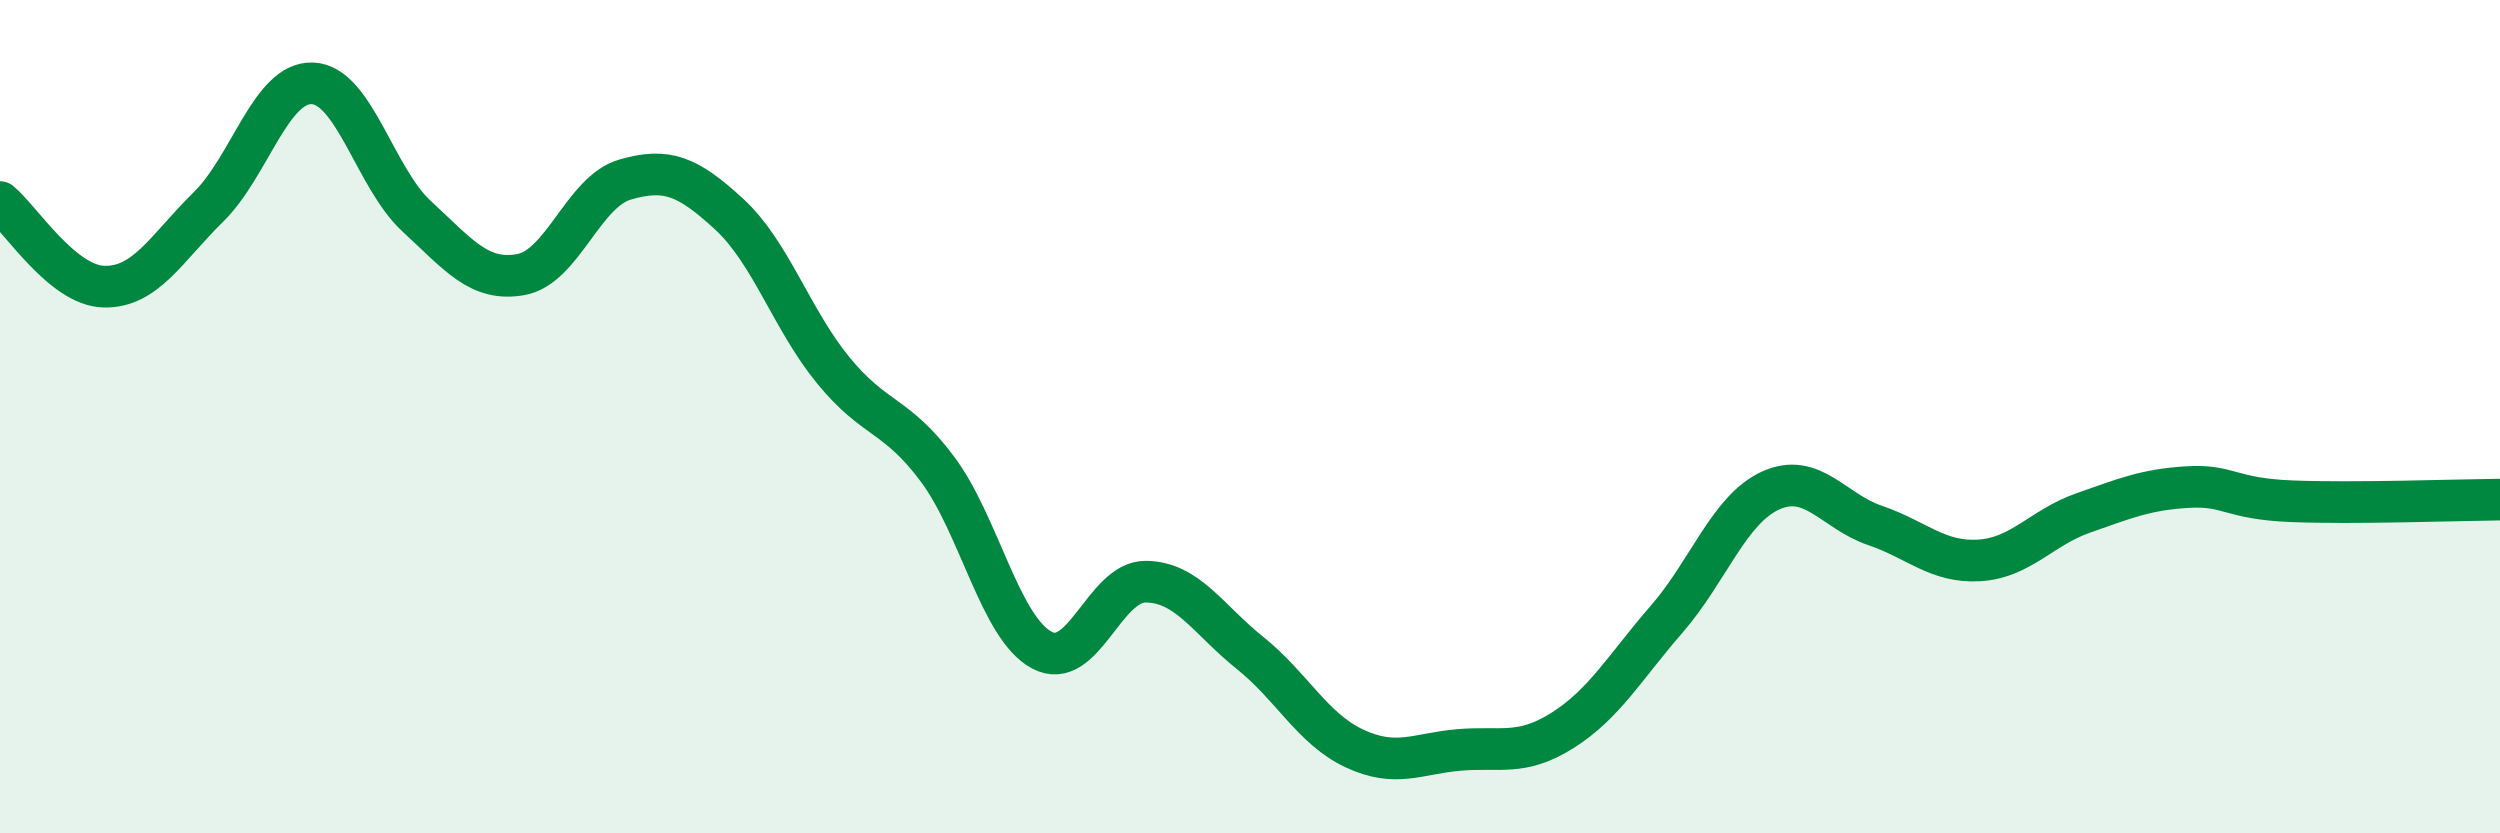
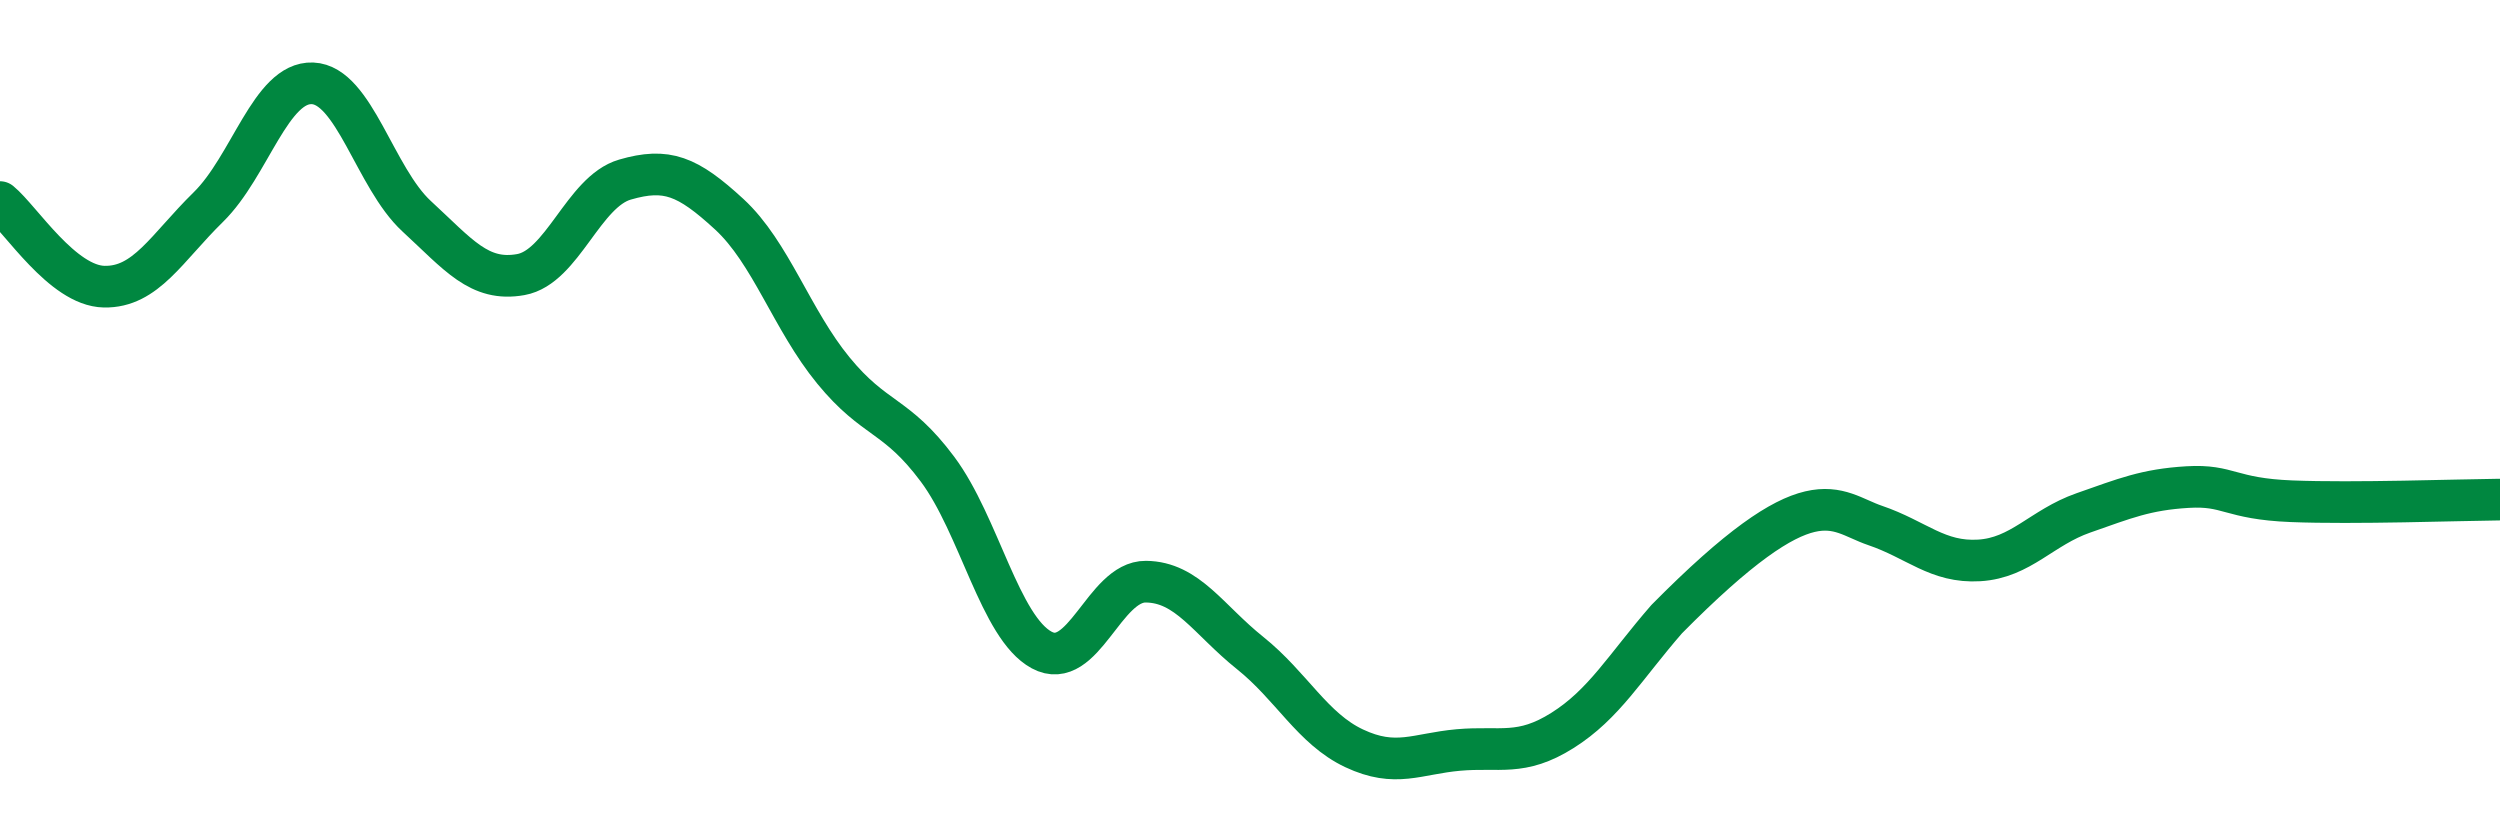
<svg xmlns="http://www.w3.org/2000/svg" width="60" height="20" viewBox="0 0 60 20">
-   <path d="M 0,4.85 C 0.5,5.26 1.5,6.86 2.5,6.88 C 3.5,6.9 4,5.95 5,4.97 C 6,3.99 6.5,1.96 7.5,2 C 8.5,2.04 9,4.27 10,5.19 C 11,6.11 11.5,6.77 12.5,6.59 C 13.5,6.41 14,4.6 15,4.31 C 16,4.02 16.5,4.22 17.5,5.14 C 18.5,6.06 19,7.67 20,8.89 C 21,10.11 21.5,9.92 22.5,11.26 C 23.5,12.6 24,15.06 25,15.6 C 26,16.14 26.5,13.95 27.5,13.96 C 28.5,13.97 29,14.87 30,15.67 C 31,16.47 31.5,17.49 32.5,17.96 C 33.5,18.43 34,18.09 35,18 C 36,17.91 36.5,18.16 37.5,17.53 C 38.5,16.9 39,16.01 40,14.86 C 41,13.71 41.5,12.22 42.5,11.77 C 43.5,11.32 44,12.27 45,12.61 C 46,12.95 46.5,13.51 47.5,13.45 C 48.5,13.39 49,12.66 50,12.31 C 51,11.96 51.5,11.75 52.5,11.69 C 53.5,11.63 53.5,11.97 55,12.03 C 56.5,12.09 59,12 60,11.99L60 20L0 20Z" fill="#008740" opacity="0.1" stroke-linecap="round" stroke-linejoin="round" />
-   <path d="M 0,4.85 C 0.5,5.26 1.5,6.86 2.5,6.88 C 3.5,6.9 4,5.95 5,4.97 C 6,3.99 6.5,1.96 7.5,2 C 8.5,2.04 9,4.27 10,5.19 C 11,6.11 11.5,6.77 12.5,6.59 C 13.5,6.41 14,4.6 15,4.31 C 16,4.02 16.5,4.22 17.5,5.14 C 18.5,6.06 19,7.67 20,8.89 C 21,10.11 21.5,9.92 22.5,11.26 C 23.5,12.6 24,15.06 25,15.6 C 26,16.14 26.5,13.95 27.5,13.96 C 28.5,13.97 29,14.87 30,15.67 C 31,16.47 31.5,17.49 32.5,17.96 C 33.5,18.43 34,18.09 35,18 C 36,17.91 36.5,18.16 37.5,17.53 C 38.5,16.9 39,16.01 40,14.86 C 41,13.71 41.5,12.22 42.5,11.77 C 43.5,11.32 44,12.27 45,12.61 C 46,12.95 46.5,13.51 47.5,13.45 C 48.5,13.39 49,12.66 50,12.31 C 51,11.96 51.5,11.75 52.5,11.69 C 53.5,11.63 53.5,11.97 55,12.03 C 56.5,12.09 59,12 60,11.99" stroke="#008740" stroke-width="1" fill="none" stroke-linecap="round" stroke-linejoin="round" />
+   <path d="M 0,4.85 C 0.5,5.26 1.5,6.86 2.5,6.88 C 3.5,6.9 4,5.95 5,4.97 C 6,3.99 6.5,1.96 7.5,2 C 8.5,2.04 9,4.27 10,5.19 C 11,6.11 11.5,6.77 12.5,6.59 C 13.5,6.41 14,4.6 15,4.31 C 16,4.02 16.5,4.22 17.5,5.14 C 18.5,6.06 19,7.67 20,8.89 C 21,10.11 21.5,9.92 22.5,11.26 C 23.5,12.6 24,15.06 25,15.6 C 26,16.14 26.5,13.95 27.5,13.96 C 28.5,13.97 29,14.87 30,15.67 C 31,16.47 31.5,17.49 32.5,17.96 C 33.5,18.43 34,18.09 35,18 C 36,17.91 36.5,18.16 37.5,17.53 C 38.5,16.9 39,16.01 40,14.86 C 43.5,11.32 44,12.27 45,12.61 C 46,12.95 46.5,13.51 47.5,13.45 C 48.5,13.39 49,12.66 50,12.31 C 51,11.96 51.5,11.75 52.5,11.69 C 53.5,11.63 53.5,11.97 55,12.03 C 56.5,12.09 59,12 60,11.99" stroke="#008740" stroke-width="1" fill="none" stroke-linecap="round" stroke-linejoin="round" />
</svg>